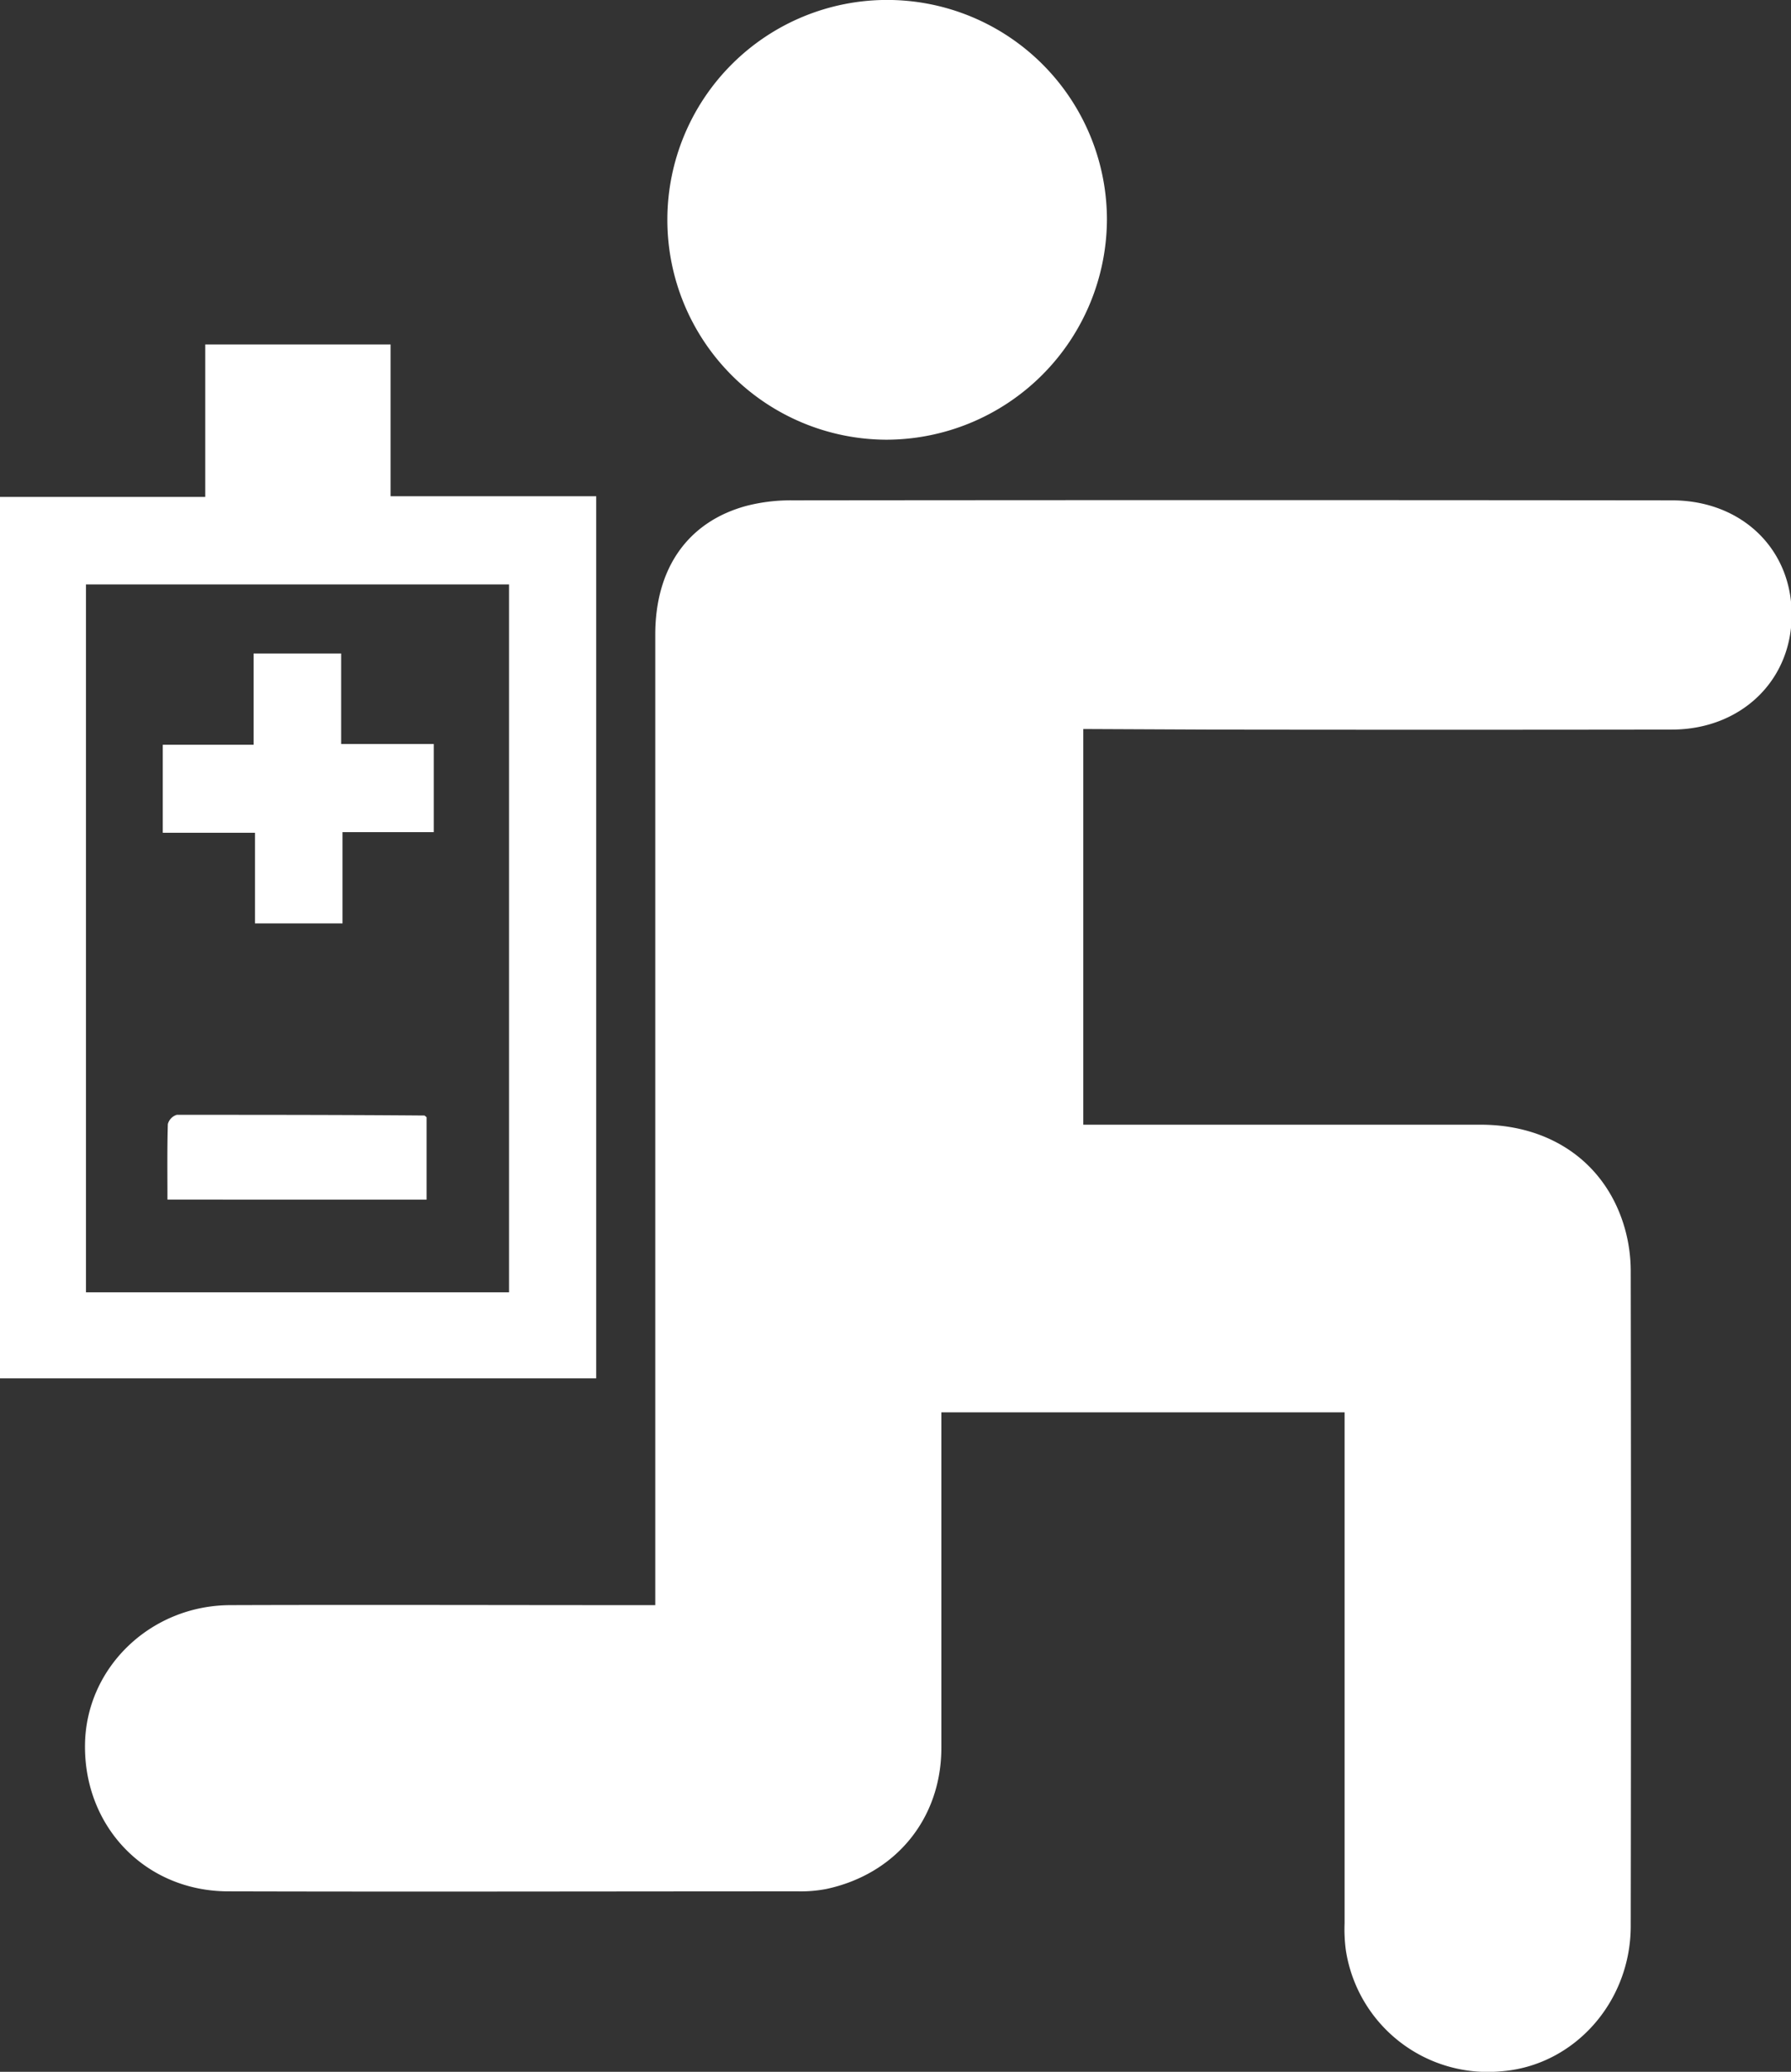
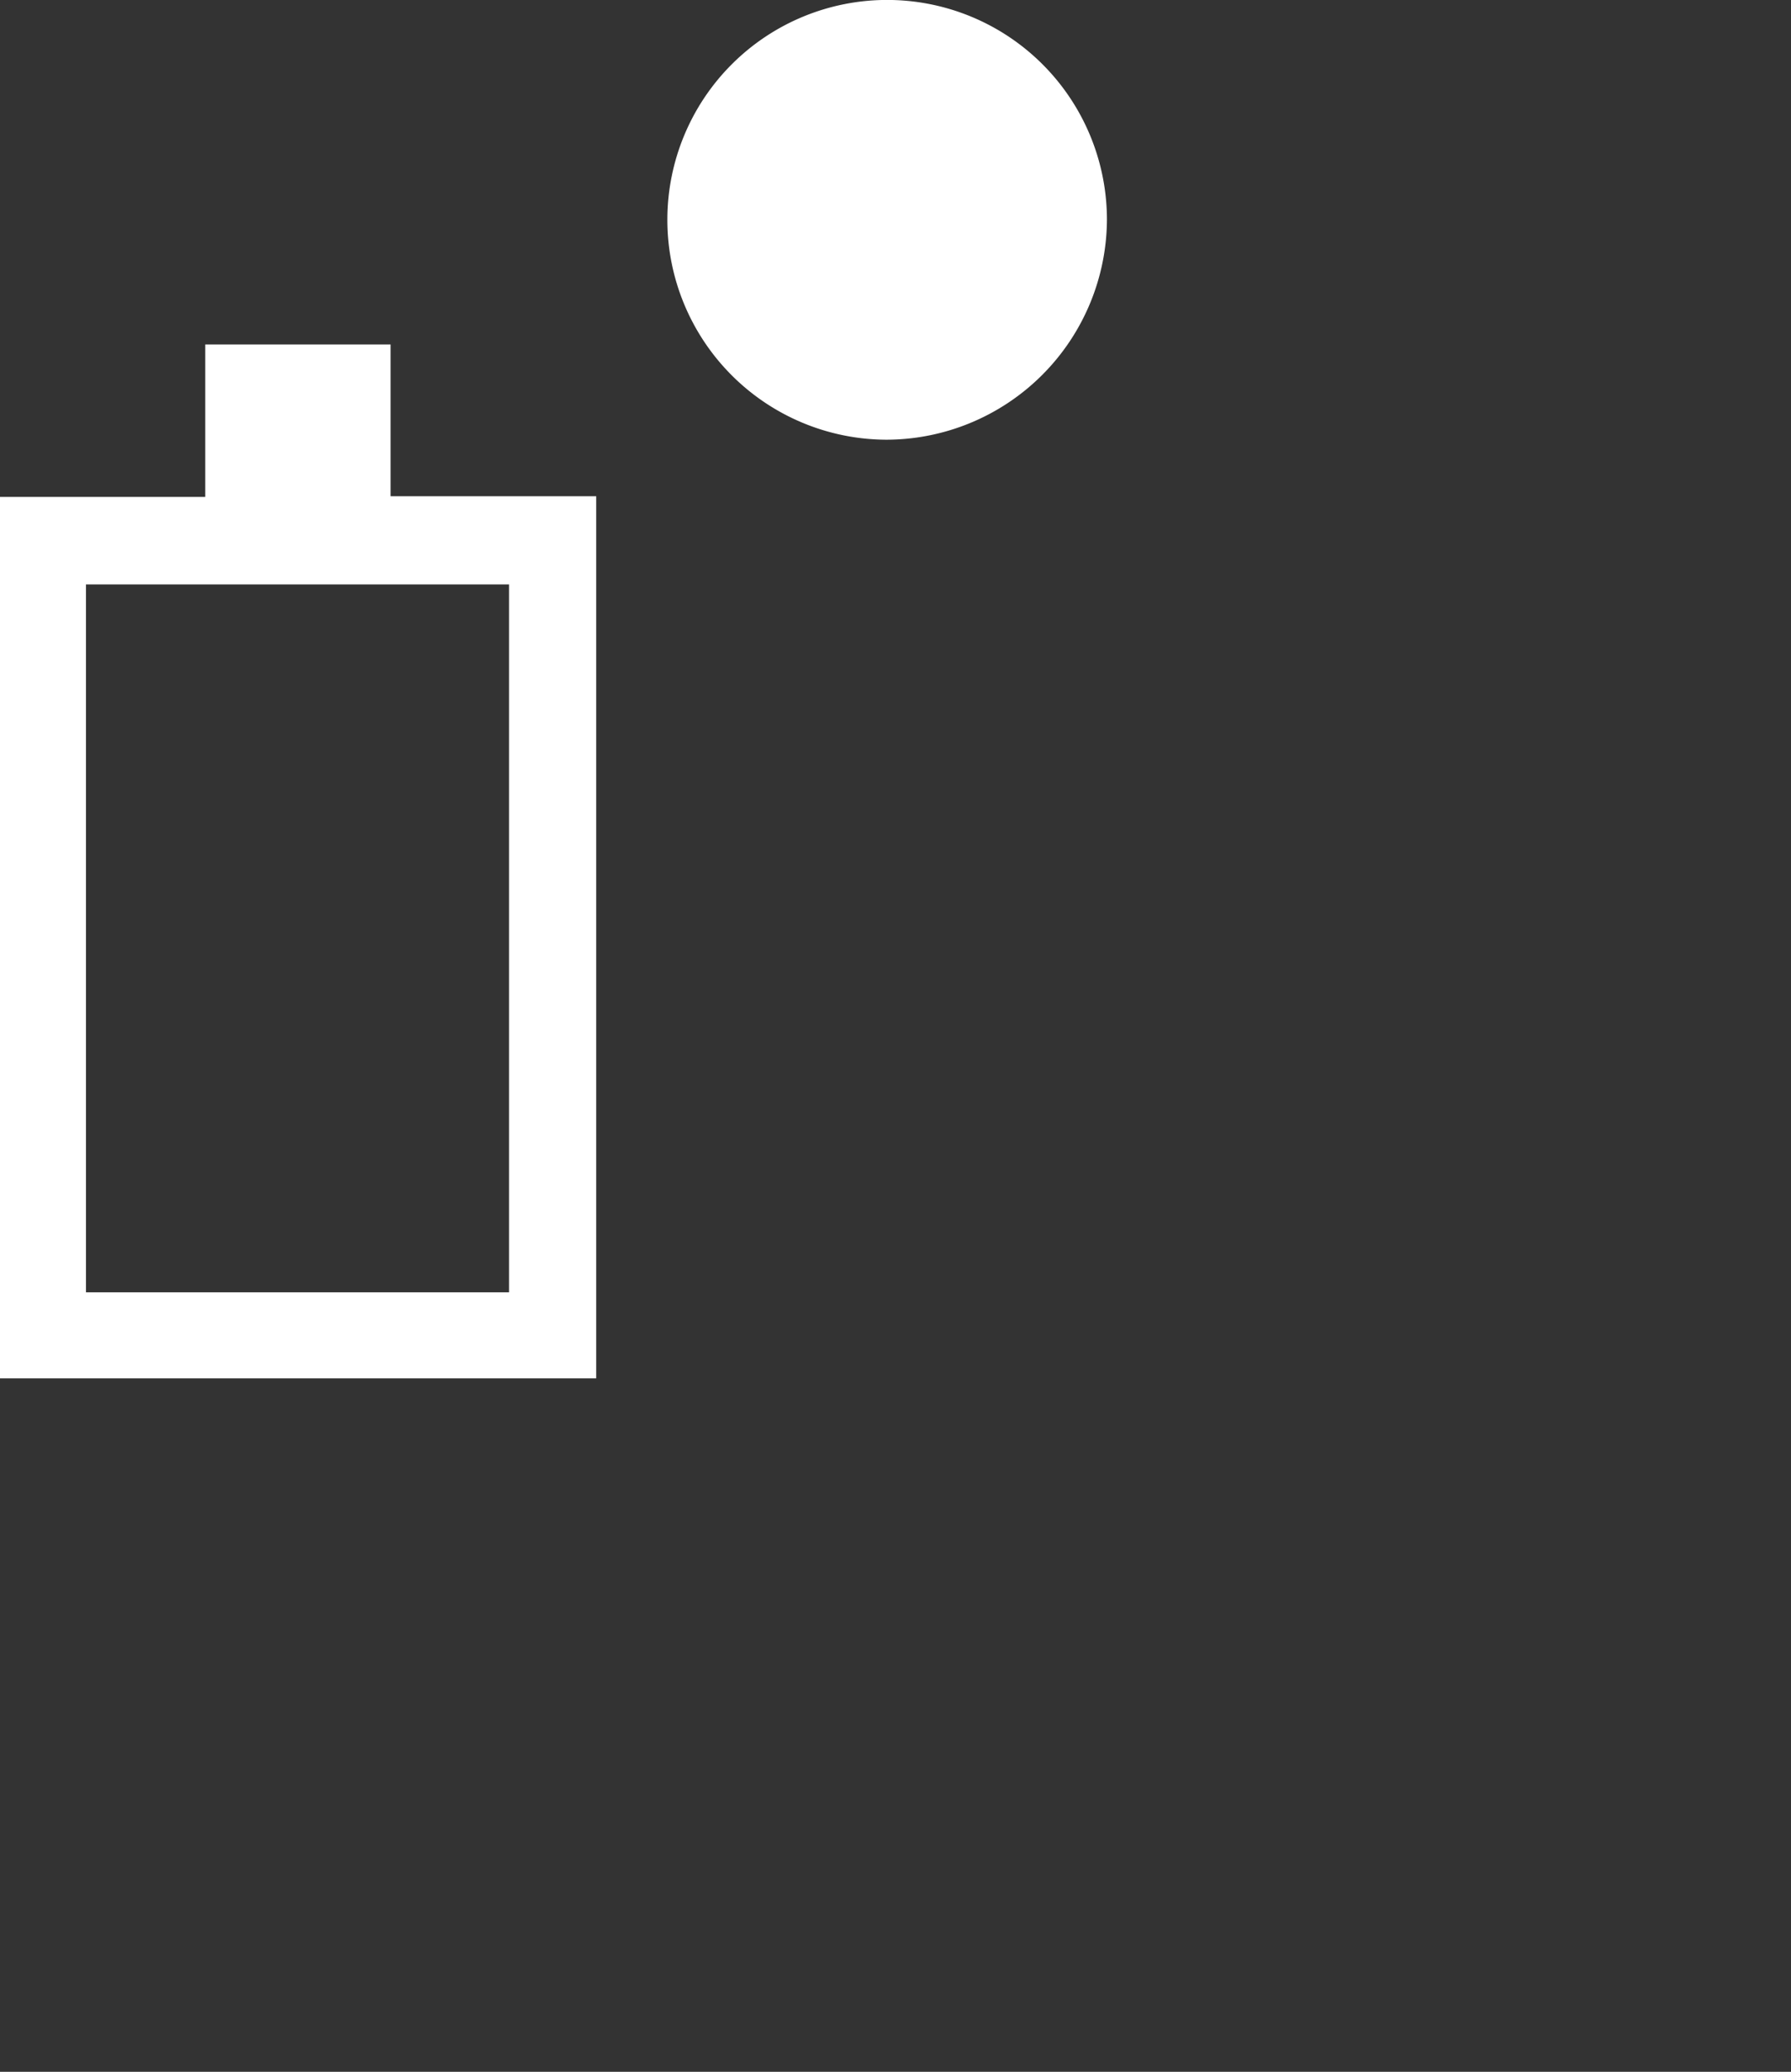
<svg xmlns="http://www.w3.org/2000/svg" viewBox="0 0 314.13 363.23">
  <rect x="0" y="0" width="314.13" height="363.23" fill="#333333" stroke="none" />
  <defs>
    <style>.cls-1{fill:#fff;}</style>
  </defs>
  <title>Fichier 22</title>
  <g id="Calque_2" data-name="Calque 2">
    <g id="Calque_1-2" data-name="Calque 1">
-       <path class="cls-1" d="M190,127.81v69.37h3.57q33.06,0,66.11,0c12.59,0,22.16,6.93,25.34,18.32a27.73,27.73,0,0,1,1,7.32q.09,57.42,0,114.84c0,13.41-10,24.52-22.73,25.48a25.17,25.17,0,0,1-27.25-21.32,28,28,0,0,1-.21-4.64q0-42.83,0-85.66v-3.91H165.11c0,1.3,0,2.42,0,3.53,0,18.42,0,36.83,0,55.25,0,12.45-8,22.17-20.16,24.78a23.69,23.69,0,0,1-4.93.42c-33.31,0-66.63.09-99.94,0-14.56,0-25.39-11.31-25.17-25.79.2-13.43,11.48-24.34,25.47-24.39,23.48-.08,47,0,70.46,0h4.09c0-1.54,0-2.85,0-4.15q0-83,0-166c0-11.67,5.75-19.83,16.06-22.59a31.19,31.19,0,0,1,8-.95q77.13-.08,154.26,0c12.16,0,21,8.47,21,20.06s-8.94,20.11-21,20.13q-40.81.06-81.63,0Z" />
      <path class="cls-1" d="M36,60.39H68.51V87h36.06V241.65H0V87.12H36ZM89.28,226.57V102.46H15.08V226.57Z" />
      <path class="cls-1" d="M155.46,77.09a38.55,38.55,0,1,1,38.69-38.66A38.77,38.77,0,0,1,155.46,77.09Z" />
-       <path class="cls-1" d="M76.08,130.44v15.45h-16v16H44.72V146H28.55V130.57H44.48v-16H59.84v15.87Z" />
-       <path class="cls-1" d="M29.37,210.31c0-4.59-.06-8.92.07-13.24A2.33,2.33,0,0,1,31,195.45c14.47,0,28.95,0,43.42.12.08,0,.16.11.4.3v14.45Z" />
    </g>
  </g>
</svg>